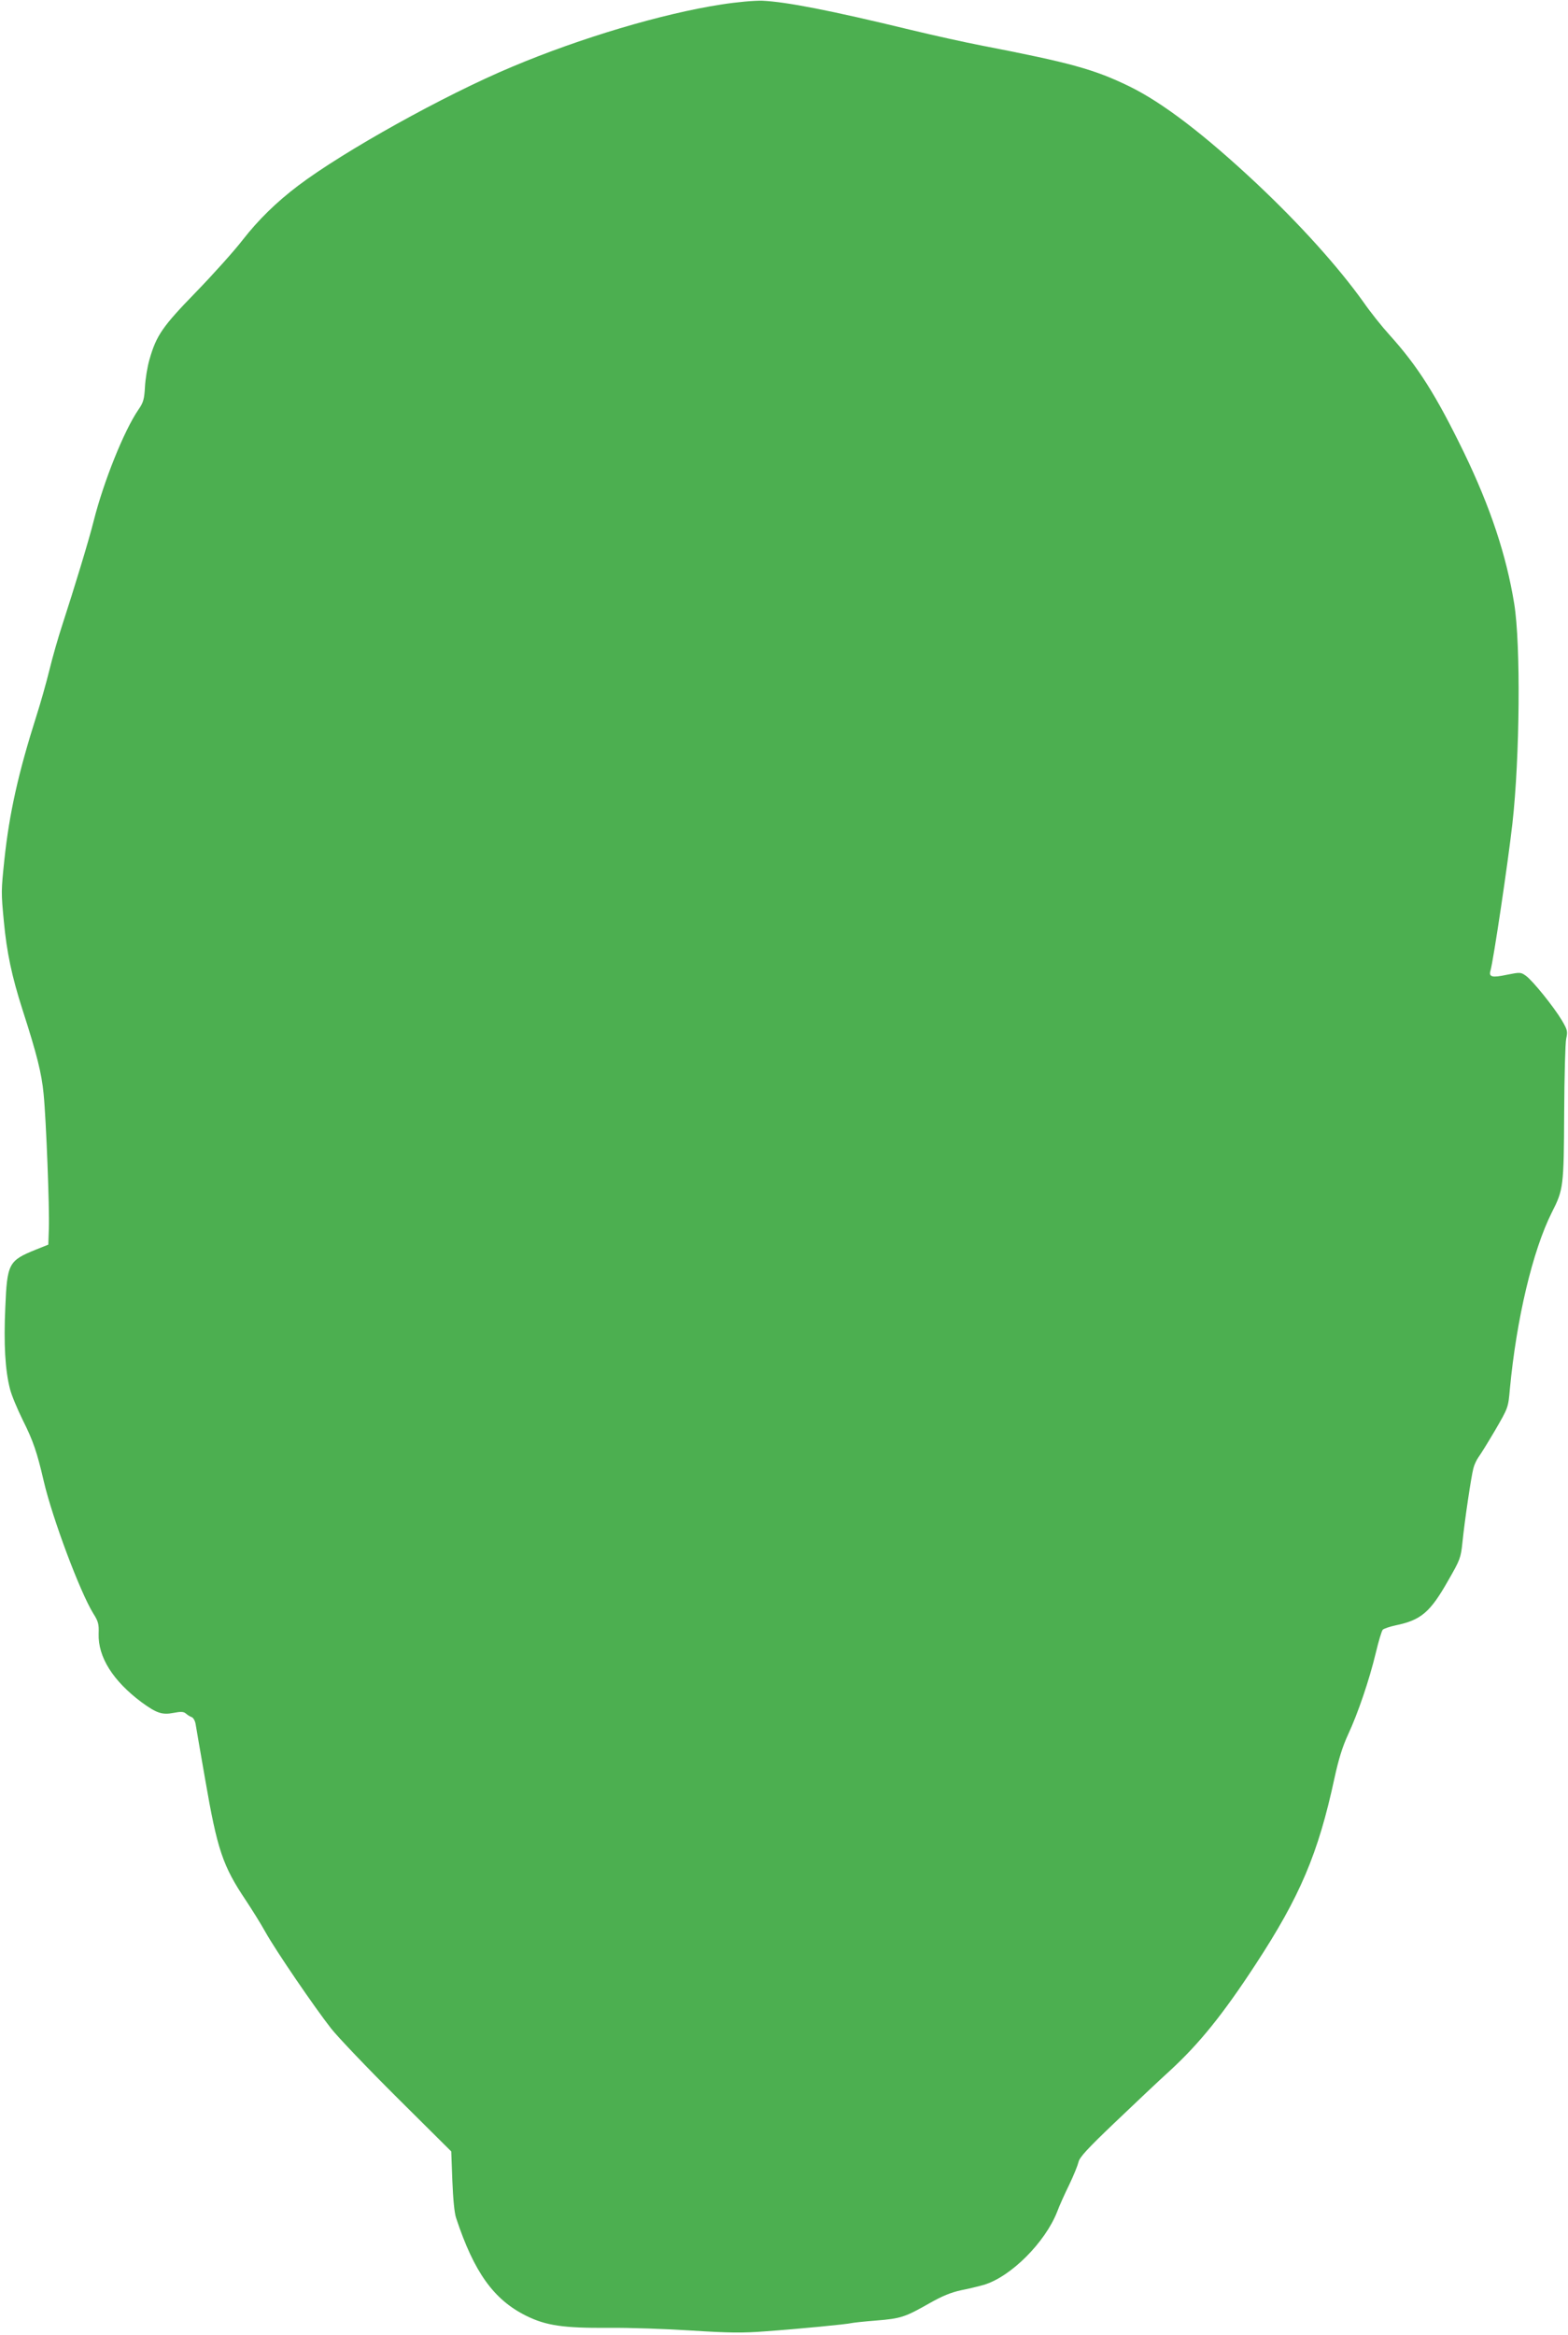
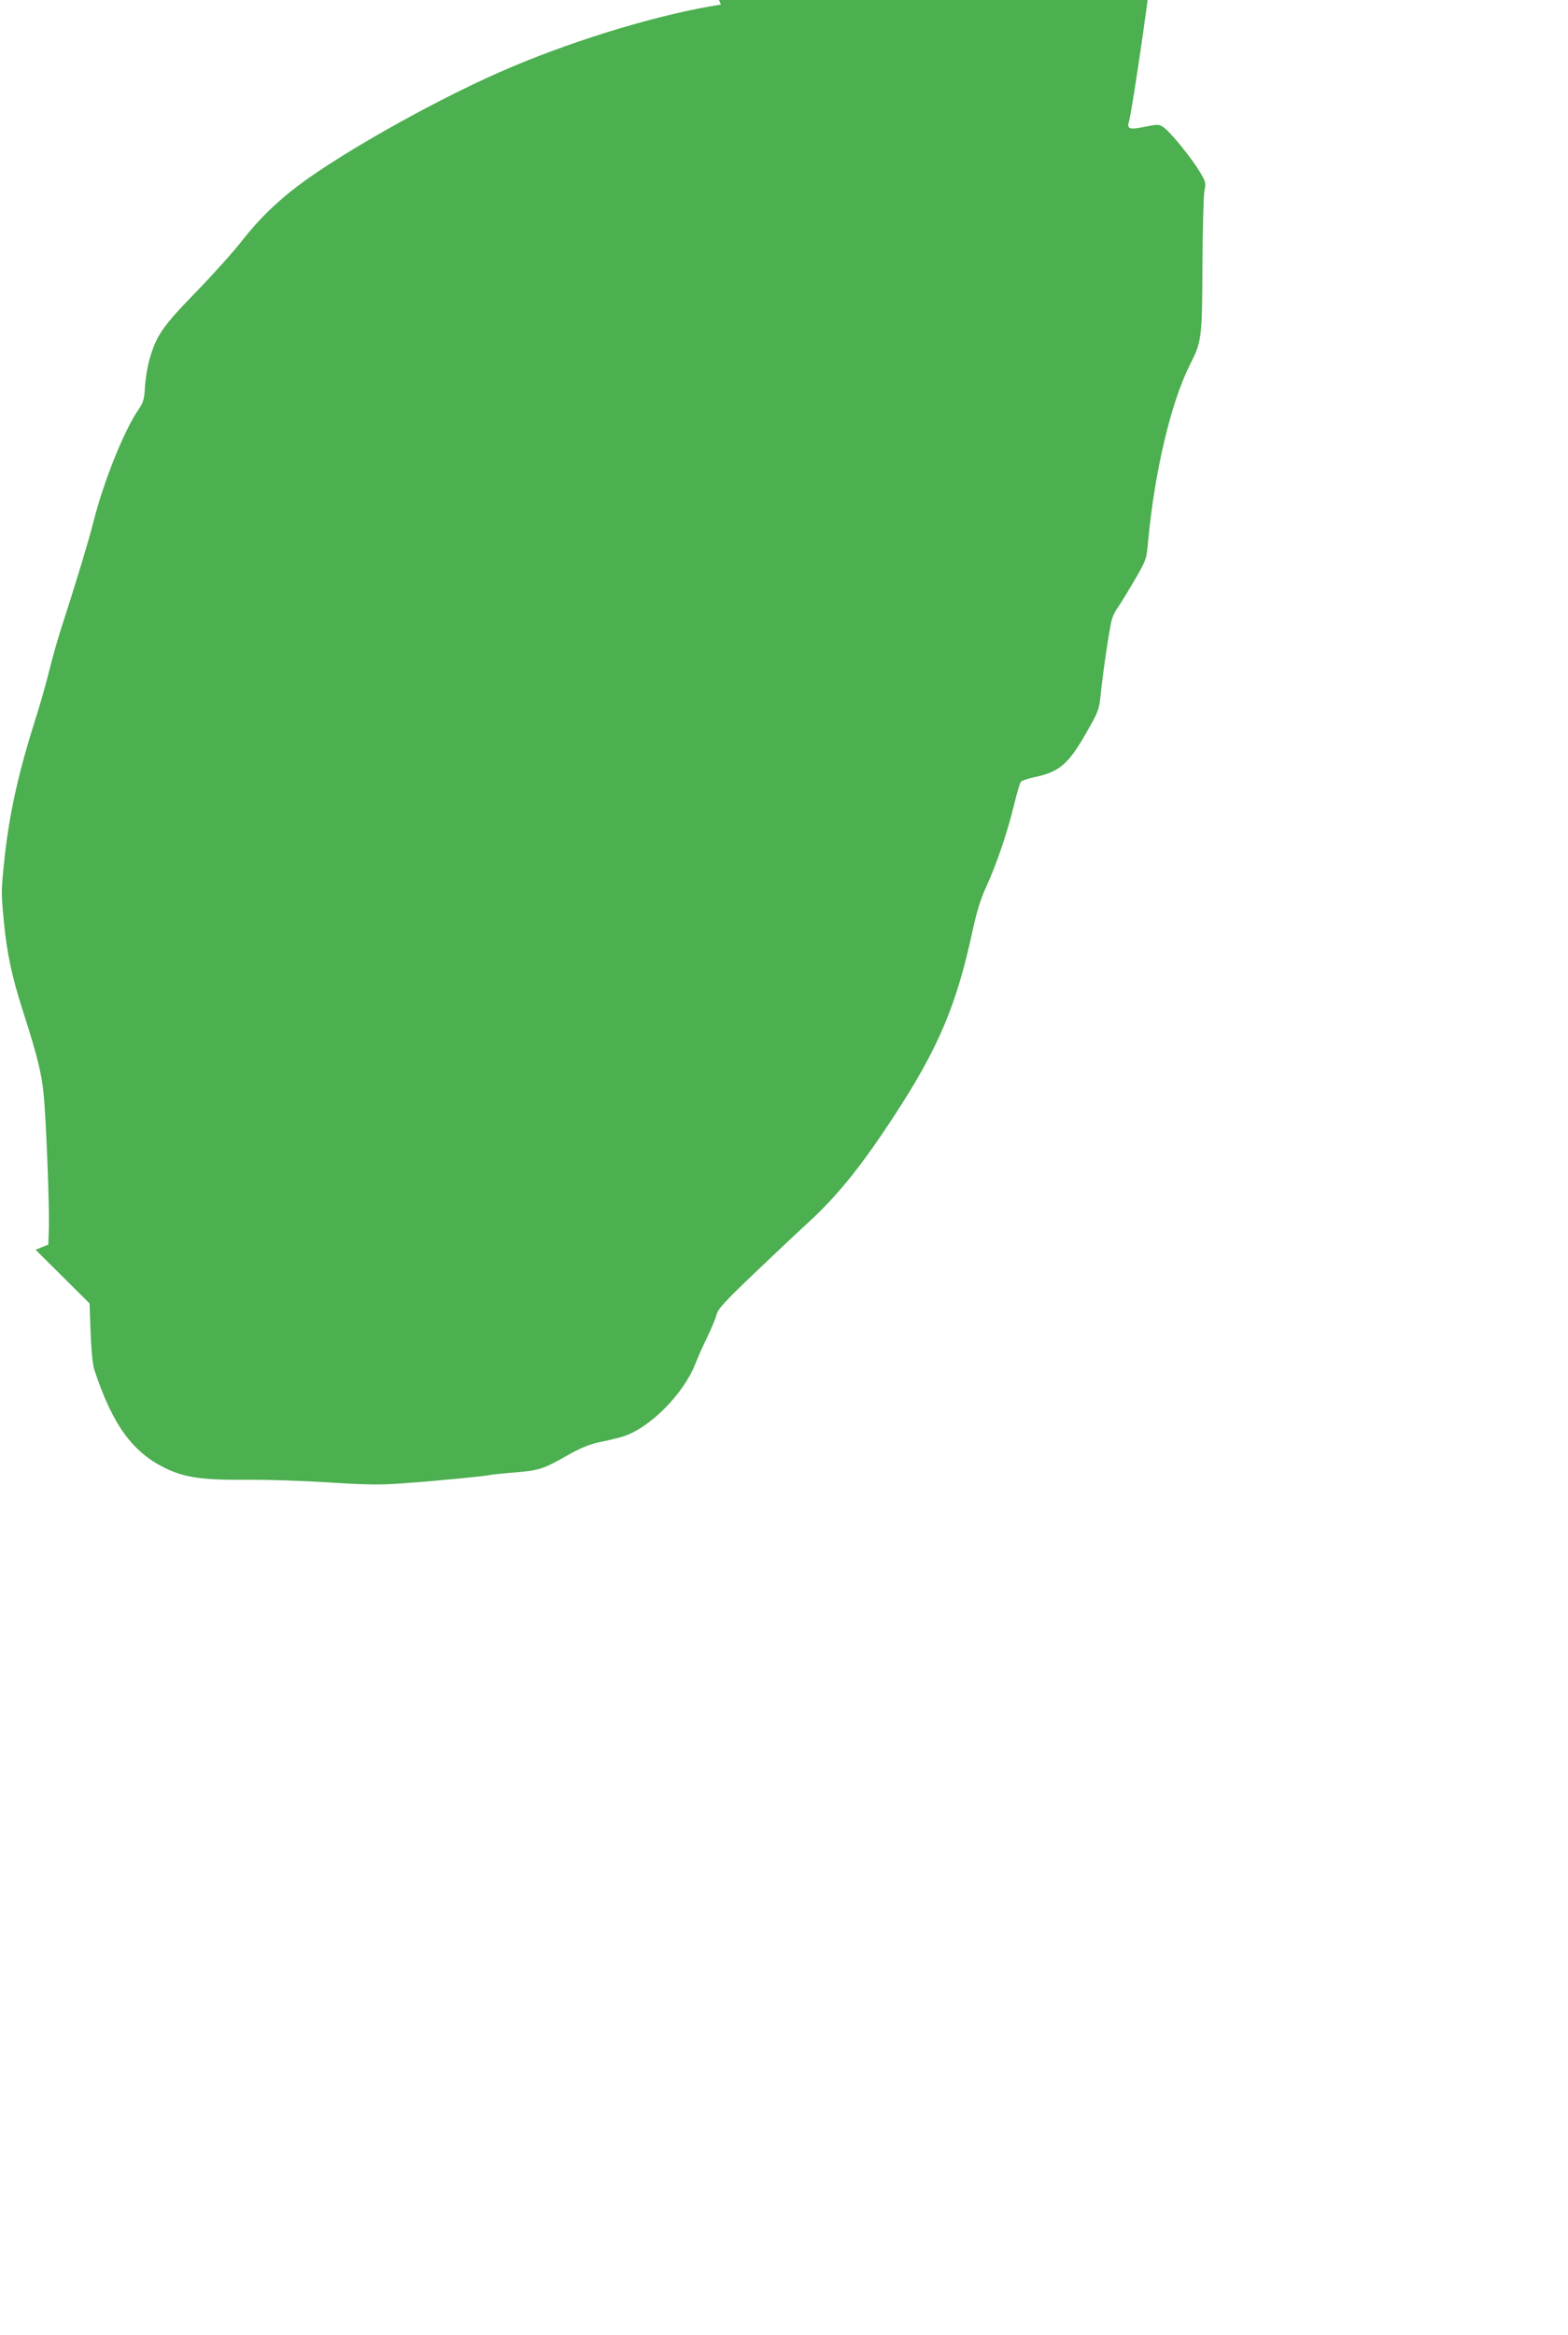
<svg xmlns="http://www.w3.org/2000/svg" version="1.0" width="860pt" height="1280pt" viewBox="0 0 860 1280" preserveAspectRatio="xMidYMid meet">
  <g transform="translate(0,1280) scale(0.1,-0.1)" fill="#4caf50" stroke="none">
-     <path d="M3954 12775 c-323 -50 -770 -183 -1145 -341 -371 -155 -924 -463 -1174 -652 -119 -90 -218 -187 -303 -296 -47 -61 -163 -190 -256 -286 -185 -190 -218 -238 -256 -370 -12 -41 -23 -110 -25 -153 -4 -67 -9 -84 -36 -123 -79 -115 -191 -395 -245 -609 -25 -101 -105 -364 -174 -576 -21 -64 -52 -172 -69 -242 -17 -69 -49 -183 -72 -254 -99 -312 -148 -532 -175 -786 -18 -172 -18 -179 -3 -337 16 -170 43 -300 103 -487 79 -245 104 -346 115 -458 14 -138 33 -631 29 -739 l-3 -89 -70 -28 c-148 -60 -156 -75 -166 -318 -9 -197 -1 -343 26 -446 8 -33 40 -109 70 -170 57 -114 78 -175 115 -335 48 -205 198 -605 271 -724 28 -44 32 -59 30 -112 -4 -128 79 -259 236 -376 81 -59 112 -70 174 -58 41 8 56 7 68 -3 9 -8 23 -17 32 -20 9 -3 19 -20 22 -39 3 -18 26 -153 52 -301 67 -388 96 -475 225 -667 31 -47 79 -123 105 -170 58 -104 270 -414 361 -530 37 -47 200 -218 363 -380 l296 -294 6 -161 c4 -99 11 -177 21 -205 98 -296 206 -447 384 -535 109 -54 205 -68 454 -66 113 1 317 -6 455 -15 206 -13 277 -14 405 -4 182 13 449 39 470 45 8 2 70 9 136 14 135 11 157 18 294 96 69 39 116 58 171 70 42 8 98 22 126 30 147 44 335 232 401 400 12 33 43 101 67 150 24 50 46 105 50 122 5 26 48 73 198 216 106 101 242 230 304 286 161 148 290 308 468 580 245 374 345 609 434 1023 23 105 44 173 75 240 54 116 116 298 152 448 15 63 32 120 38 126 6 6 38 17 71 24 139 29 189 71 288 246 65 113 69 123 78 209 12 119 48 361 60 406 5 20 18 47 28 61 10 13 51 79 91 147 72 124 72 124 81 225 36 384 125 760 230 969 64 126 66 141 68 546 1 200 6 383 11 407 9 40 7 48 -24 101 -45 75 -159 216 -196 243 -29 21 -32 21 -107 6 -80 -17 -99 -12 -88 24 16 56 95 585 120 805 41 364 46 983 10 1205 -43 265 -130 528 -276 830 -154 316 -252 471 -409 645 -40 44 -104 124 -142 179 -139 194 -346 424 -586 650 -286 268 -515 443 -697 532 -193 94 -324 130 -810 224 -88 17 -261 55 -385 85 -450 109 -688 155 -820 161 -44 1 -137 -7 -226 -21z" />
+     <path d="M3954 12775 c-323 -50 -770 -183 -1145 -341 -371 -155 -924 -463 -1174 -652 -119 -90 -218 -187 -303 -296 -47 -61 -163 -190 -256 -286 -185 -190 -218 -238 -256 -370 -12 -41 -23 -110 -25 -153 -4 -67 -9 -84 -36 -123 -79 -115 -191 -395 -245 -609 -25 -101 -105 -364 -174 -576 -21 -64 -52 -172 -69 -242 -17 -69 -49 -183 -72 -254 -99 -312 -148 -532 -175 -786 -18 -172 -18 -179 -3 -337 16 -170 43 -300 103 -487 79 -245 104 -346 115 -458 14 -138 33 -631 29 -739 l-3 -89 -70 -28 l296 -294 6 -161 c4 -99 11 -177 21 -205 98 -296 206 -447 384 -535 109 -54 205 -68 454 -66 113 1 317 -6 455 -15 206 -13 277 -14 405 -4 182 13 449 39 470 45 8 2 70 9 136 14 135 11 157 18 294 96 69 39 116 58 171 70 42 8 98 22 126 30 147 44 335 232 401 400 12 33 43 101 67 150 24 50 46 105 50 122 5 26 48 73 198 216 106 101 242 230 304 286 161 148 290 308 468 580 245 374 345 609 434 1023 23 105 44 173 75 240 54 116 116 298 152 448 15 63 32 120 38 126 6 6 38 17 71 24 139 29 189 71 288 246 65 113 69 123 78 209 12 119 48 361 60 406 5 20 18 47 28 61 10 13 51 79 91 147 72 124 72 124 81 225 36 384 125 760 230 969 64 126 66 141 68 546 1 200 6 383 11 407 9 40 7 48 -24 101 -45 75 -159 216 -196 243 -29 21 -32 21 -107 6 -80 -17 -99 -12 -88 24 16 56 95 585 120 805 41 364 46 983 10 1205 -43 265 -130 528 -276 830 -154 316 -252 471 -409 645 -40 44 -104 124 -142 179 -139 194 -346 424 -586 650 -286 268 -515 443 -697 532 -193 94 -324 130 -810 224 -88 17 -261 55 -385 85 -450 109 -688 155 -820 161 -44 1 -137 -7 -226 -21z" />
  </g>
</svg>